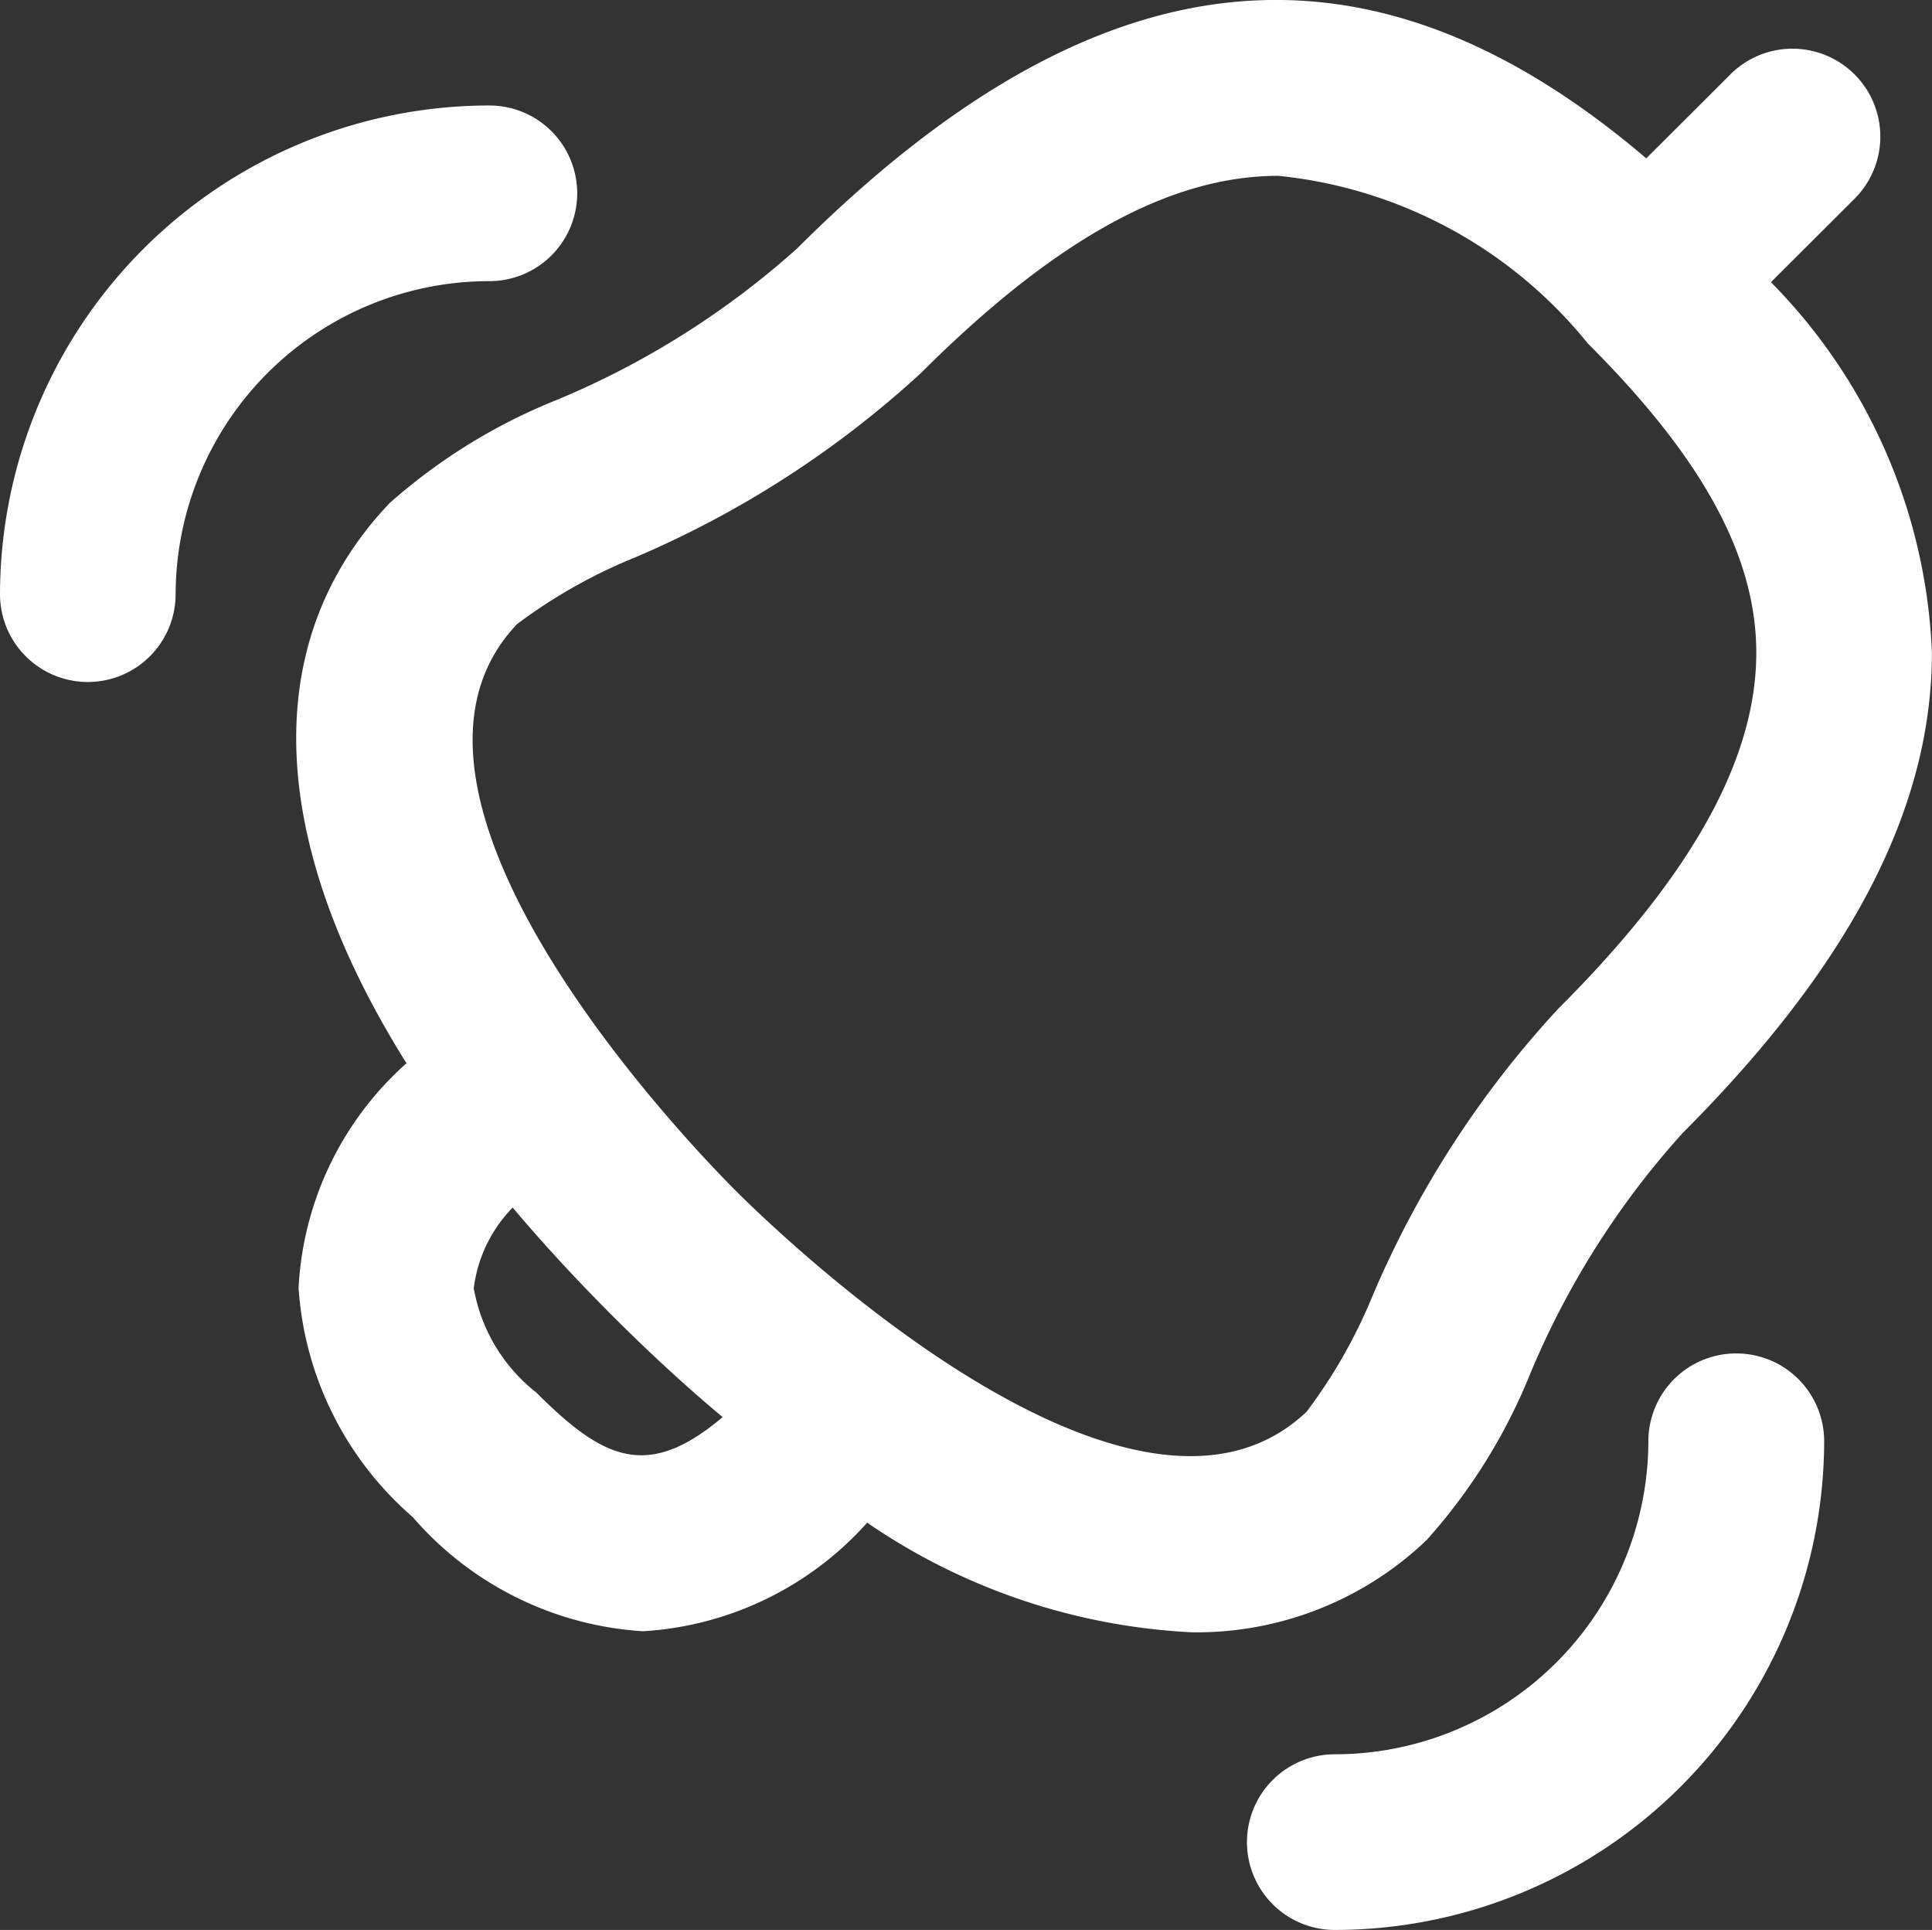
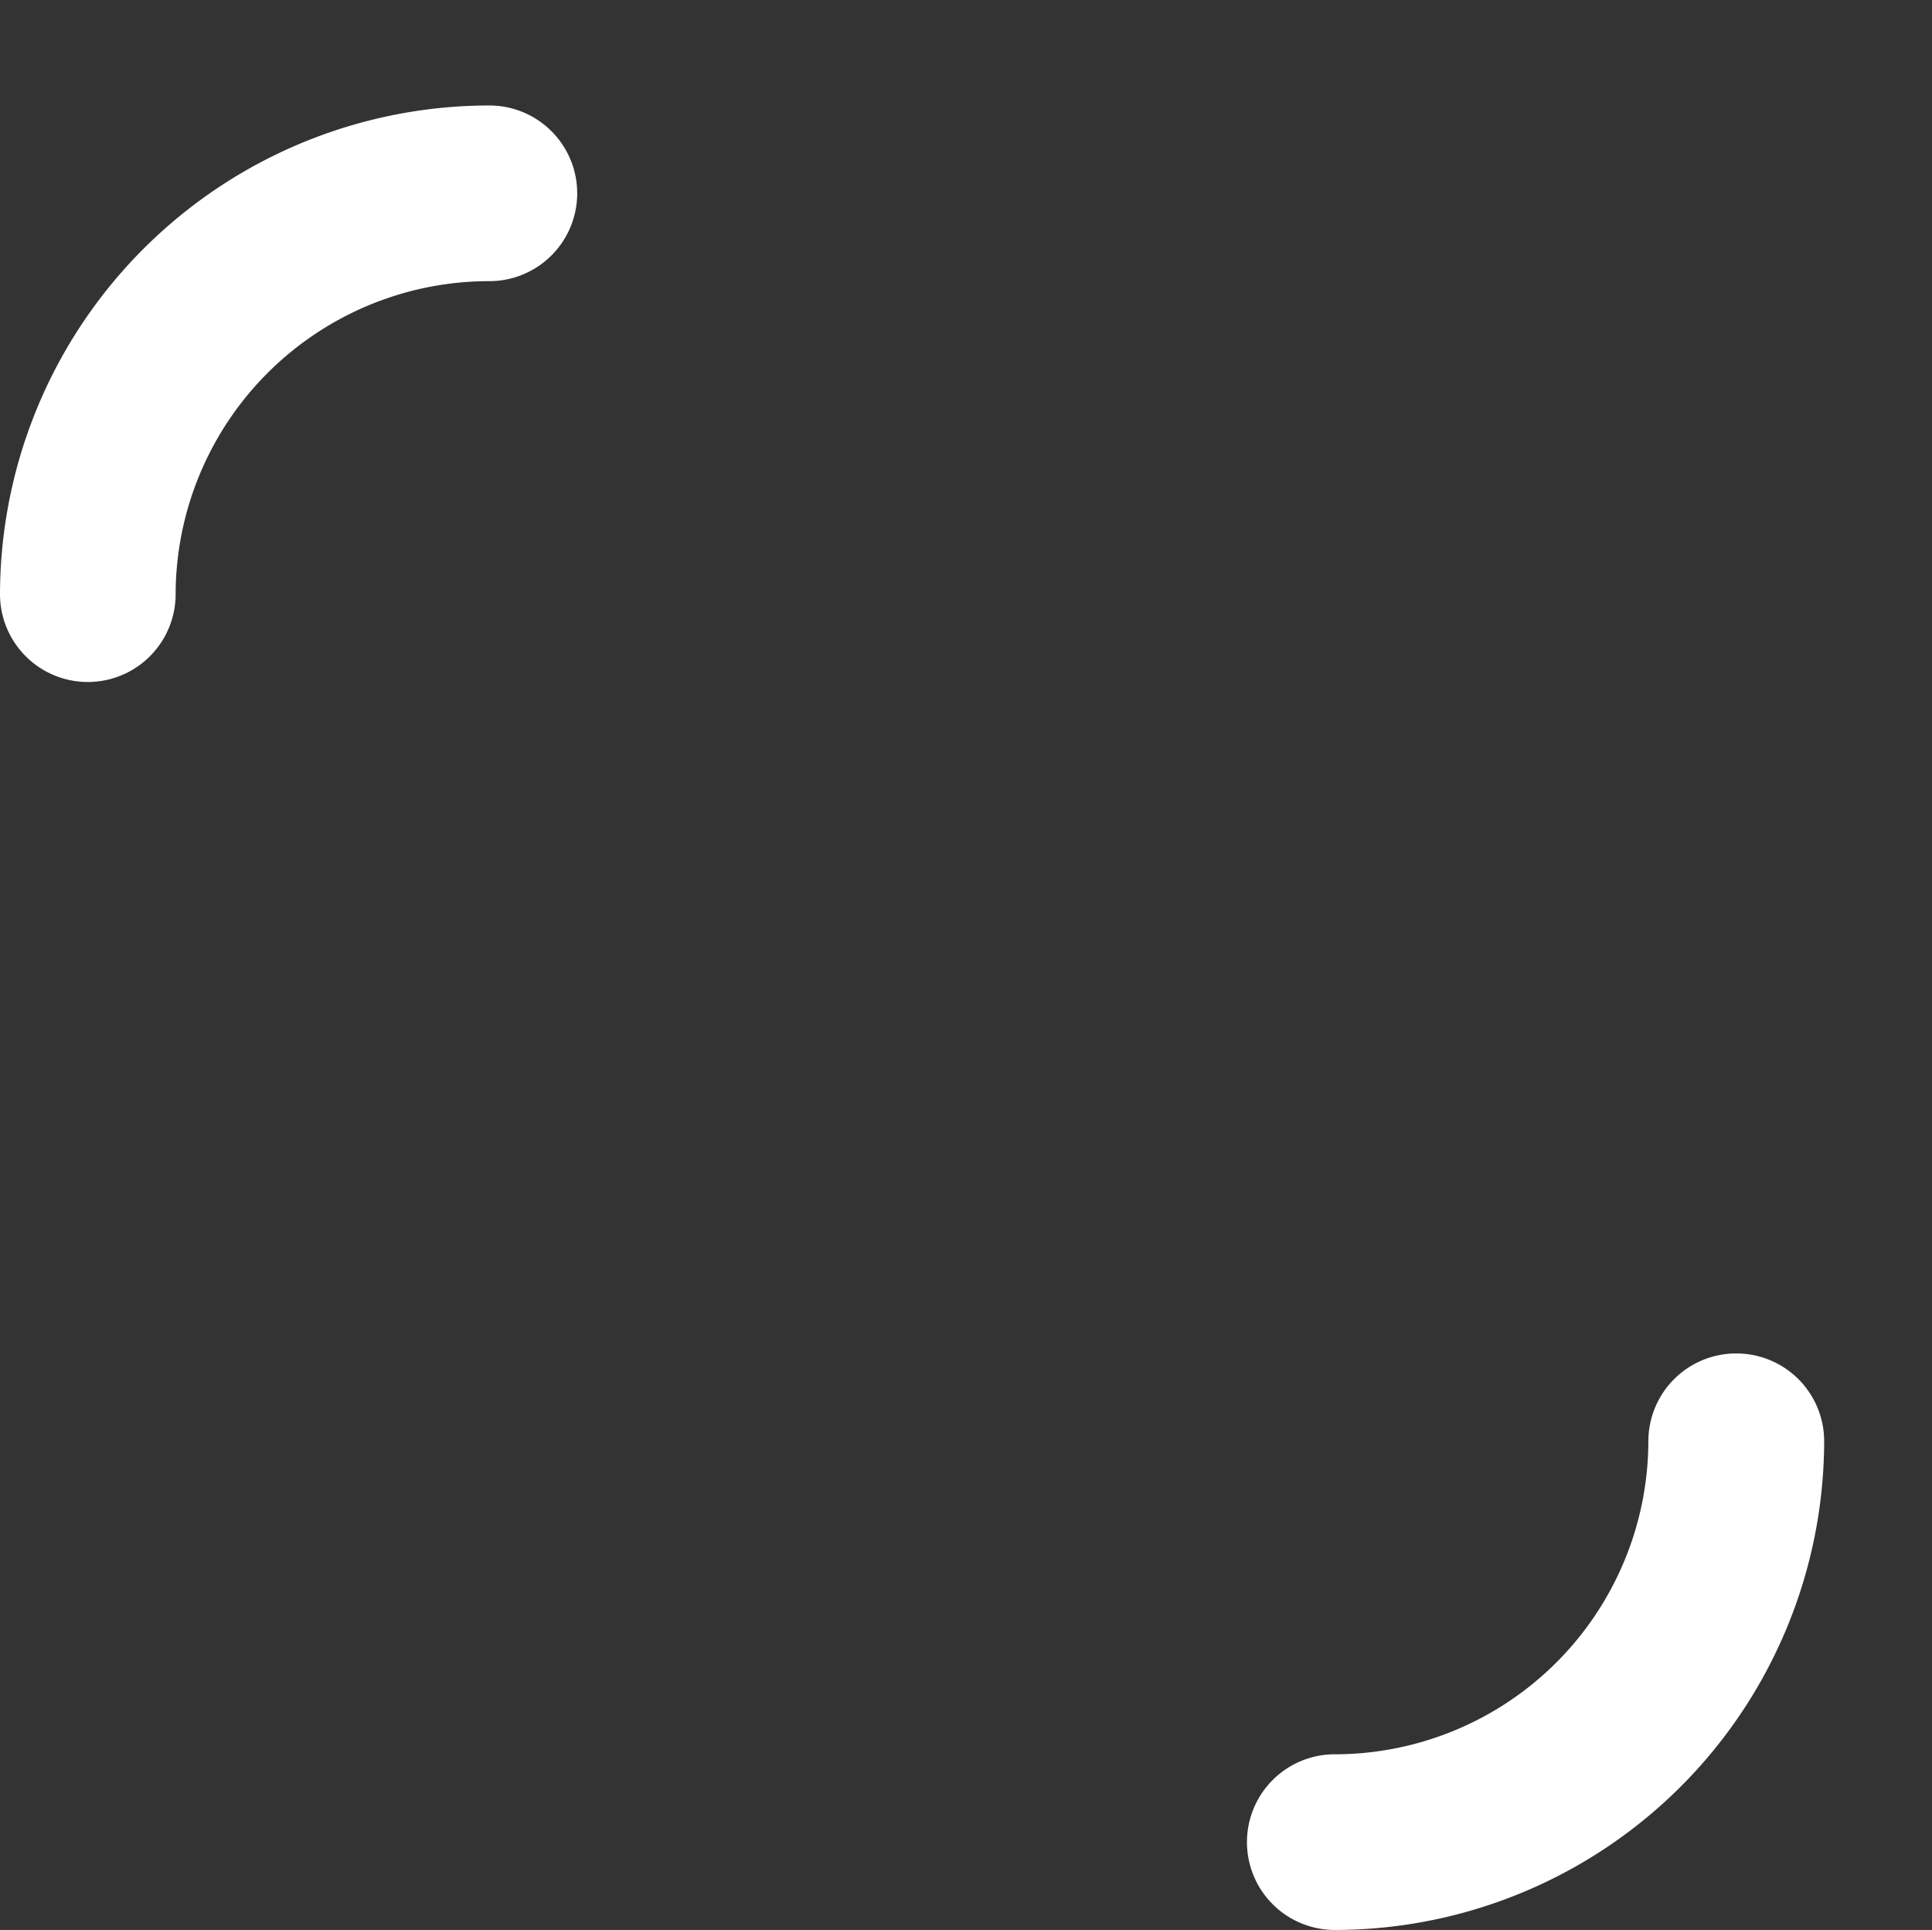
<svg xmlns="http://www.w3.org/2000/svg" width="22.001" height="21.974" viewBox="0 0 22.001 21.974">
  <rect x="0" y="0" width="22.001" height="21.974" fill="#333333" stroke="none" />
  <g id="bell-ring_5_" data-name="bell-ring (5)" transform="translate(-1 -1.012)">
-     <path id="Path_21" data-name="Path 21" d="M17.252,18.54a6.442,6.442,0,0,0,1.179-1.9,9.593,9.593,0,0,1,1.729-2.726C22.072,12,23,10.215,23,8.443a6.364,6.364,0,0,0-1.833-4.218l.952-.95a1,1,0,0,0-1.414-1.416l-.958.956C16.573.109,13.479.446,10.077,3.841a9.632,9.632,0,0,1-2.726,1.72A6.532,6.532,0,0,0,5.437,6.74c-1.5,1.577-1.394,3.849.192,6.378A3.673,3.673,0,0,0,4.4,15.677a3.784,3.784,0,0,0,1.3,2.608,3.774,3.774,0,0,0,2.621,1.3,3.718,3.718,0,0,0,2.554-1.236,7.154,7.154,0,0,0,3.7,1.248,3.789,3.789,0,0,0,2.681-1.06ZM6.887,8.119a5.95,5.95,0,0,1,1.33-.754A11.41,11.41,0,0,0,11.49,5.257c1.592-1.589,2.894-2.243,4.067-2.243a5.2,5.2,0,0,1,3.525,1.909C20.391,6.229,21,7.348,21,8.444c0,1.212-.737,2.538-2.254,4.052a11.328,11.328,0,0,0-2.117,3.273,5.917,5.917,0,0,1-.751,1.318c-1.984,1.875-6.027-2.048-6.482-2.5S5.009,10.1,6.887,8.119Zm.225,8.752a1.939,1.939,0,0,1-.717-1.192,1.6,1.6,0,0,1,.443-.918q.519.615,1.144,1.24t1.247,1.146c-.851.719-1.352.489-2.118-.276Z" fill="#fff" />
    <path id="Path_22" data-name="Path 22" d="M20.771,16.422a1,1,0,0,0-1,1A3.573,3.573,0,0,1,16.2,20.986a1,1,0,0,0,0,2,5.575,5.575,0,0,0,5.573-5.564A1,1,0,0,0,20.771,16.422Z" fill="#fff" />
    <path id="Path_23" data-name="Path 23" d="M7.573,3.213a1,1,0,0,0-1-1A5.575,5.575,0,0,0,1,7.777a1,1,0,1,0,2,0A3.573,3.573,0,0,1,6.573,4.213a1,1,0,0,0,1-1Z" fill="#fff" />
  </g>
</svg>